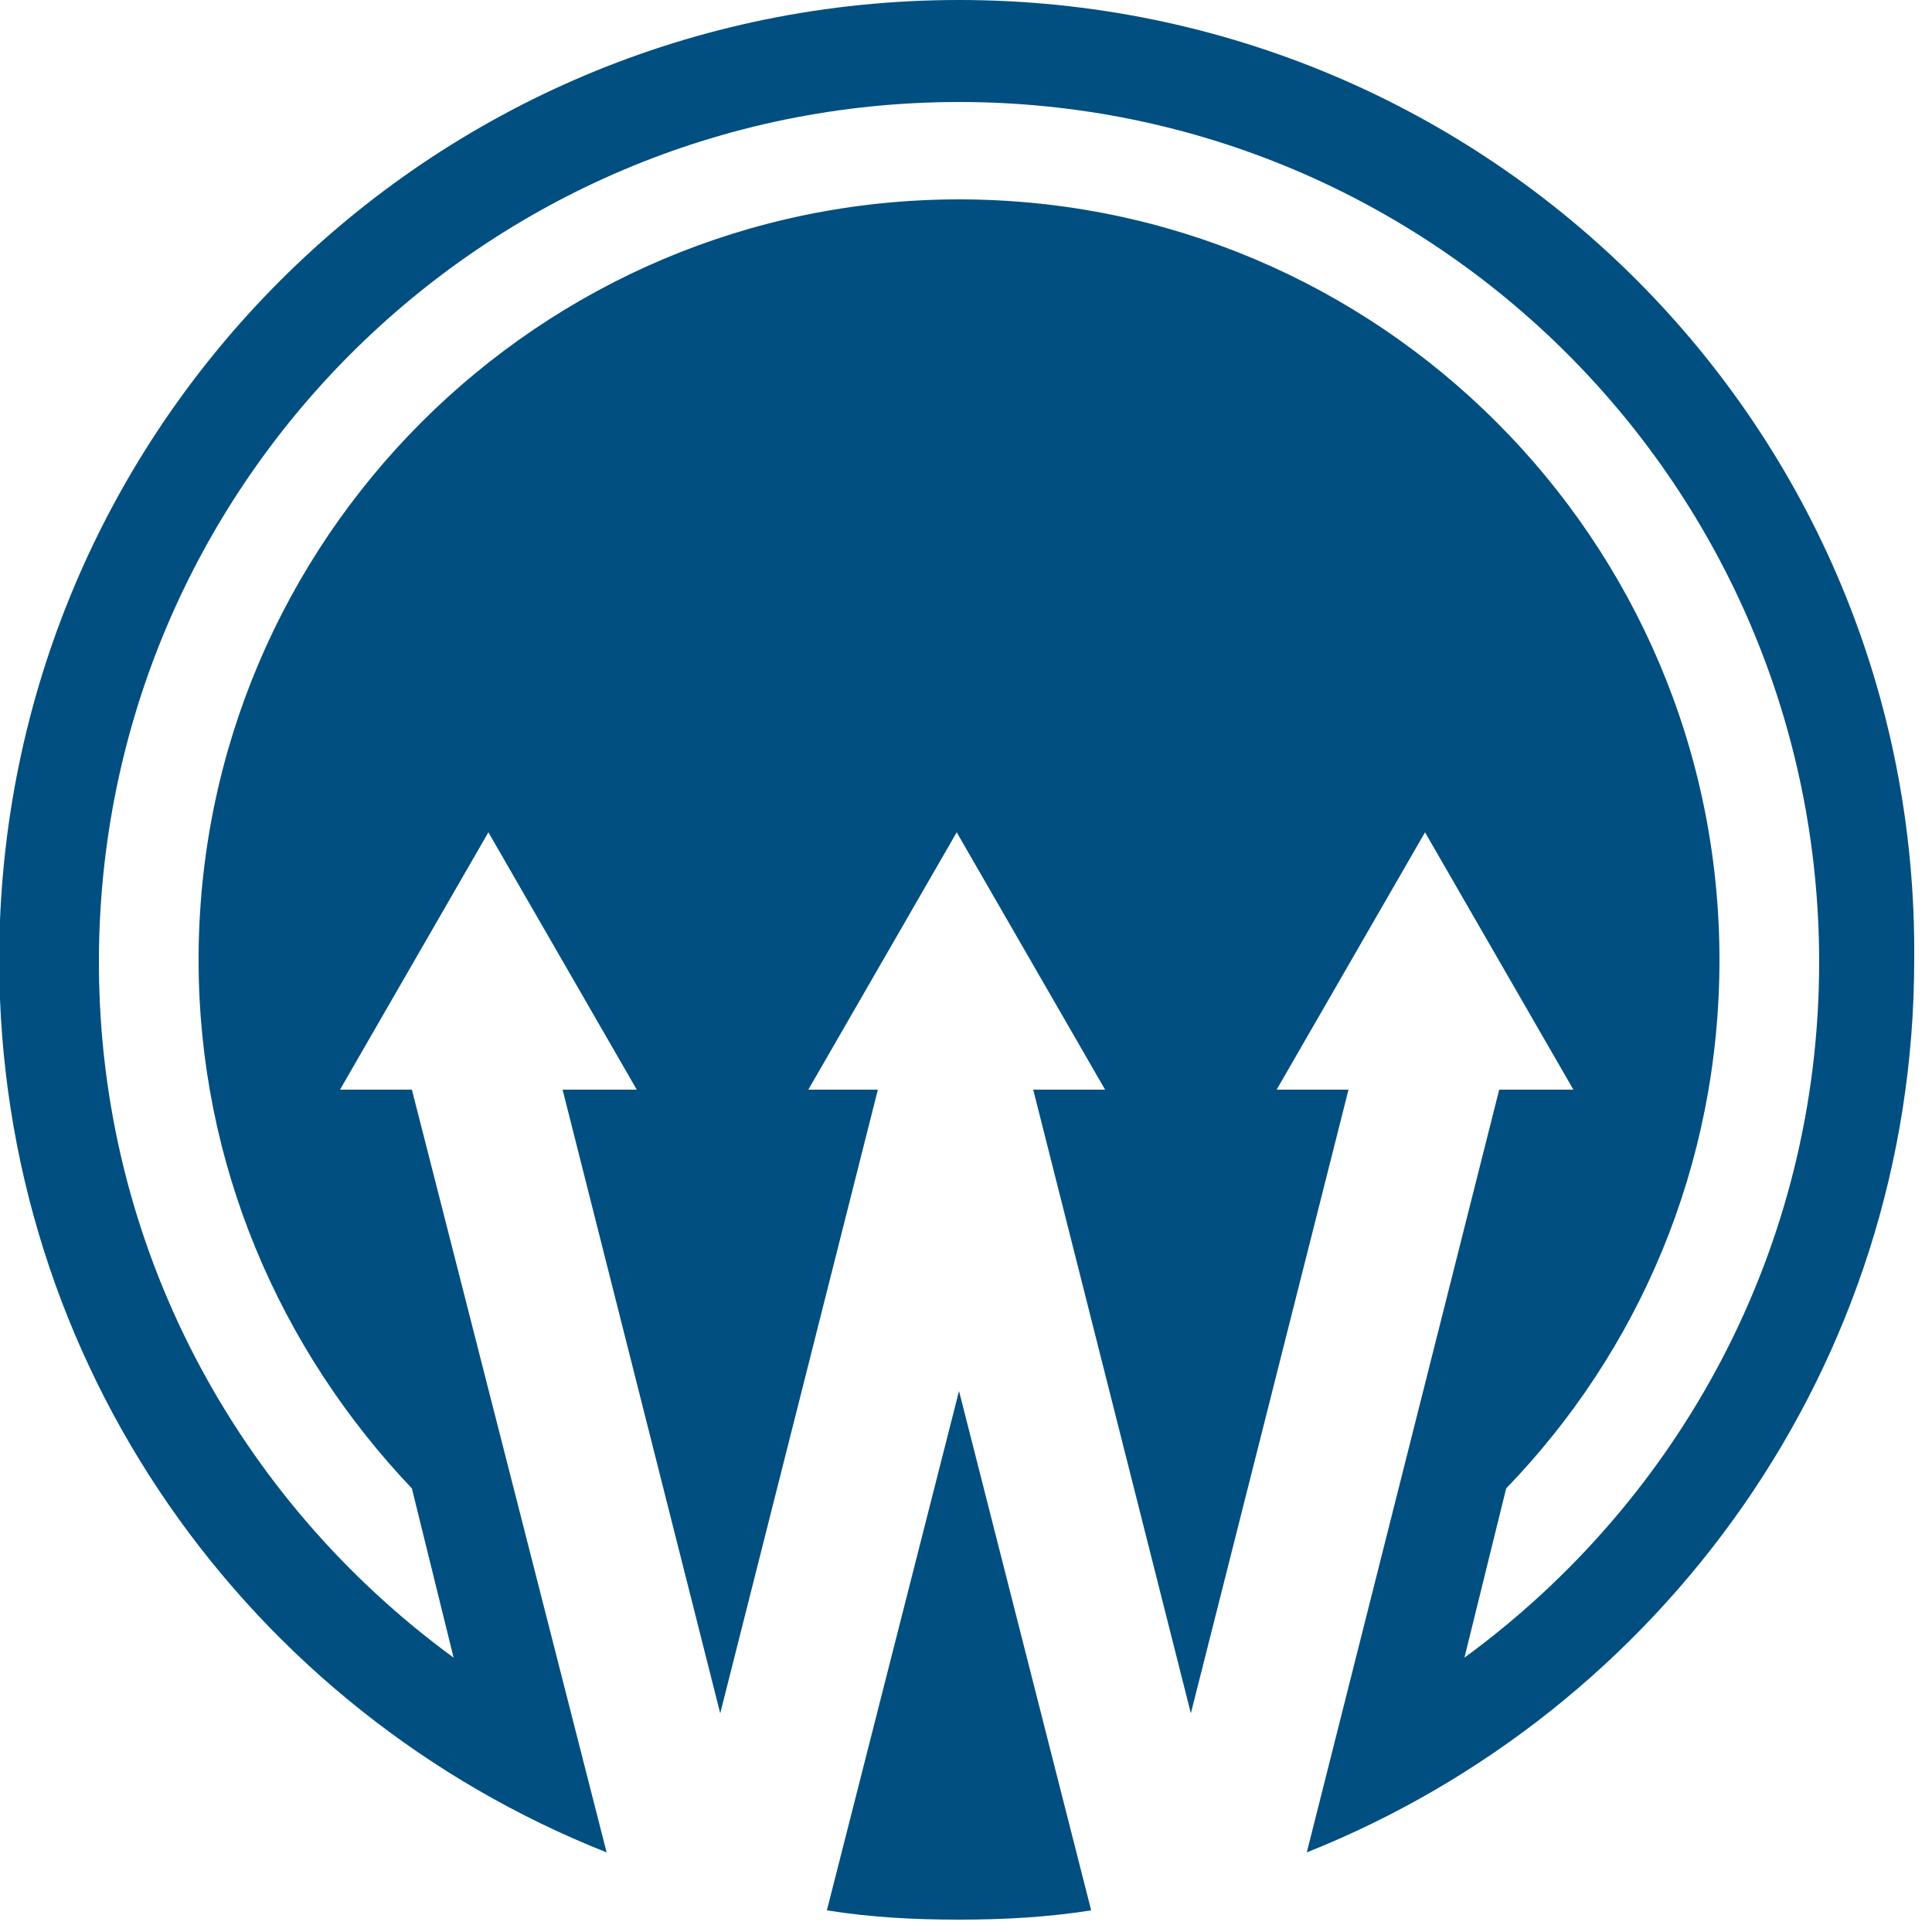
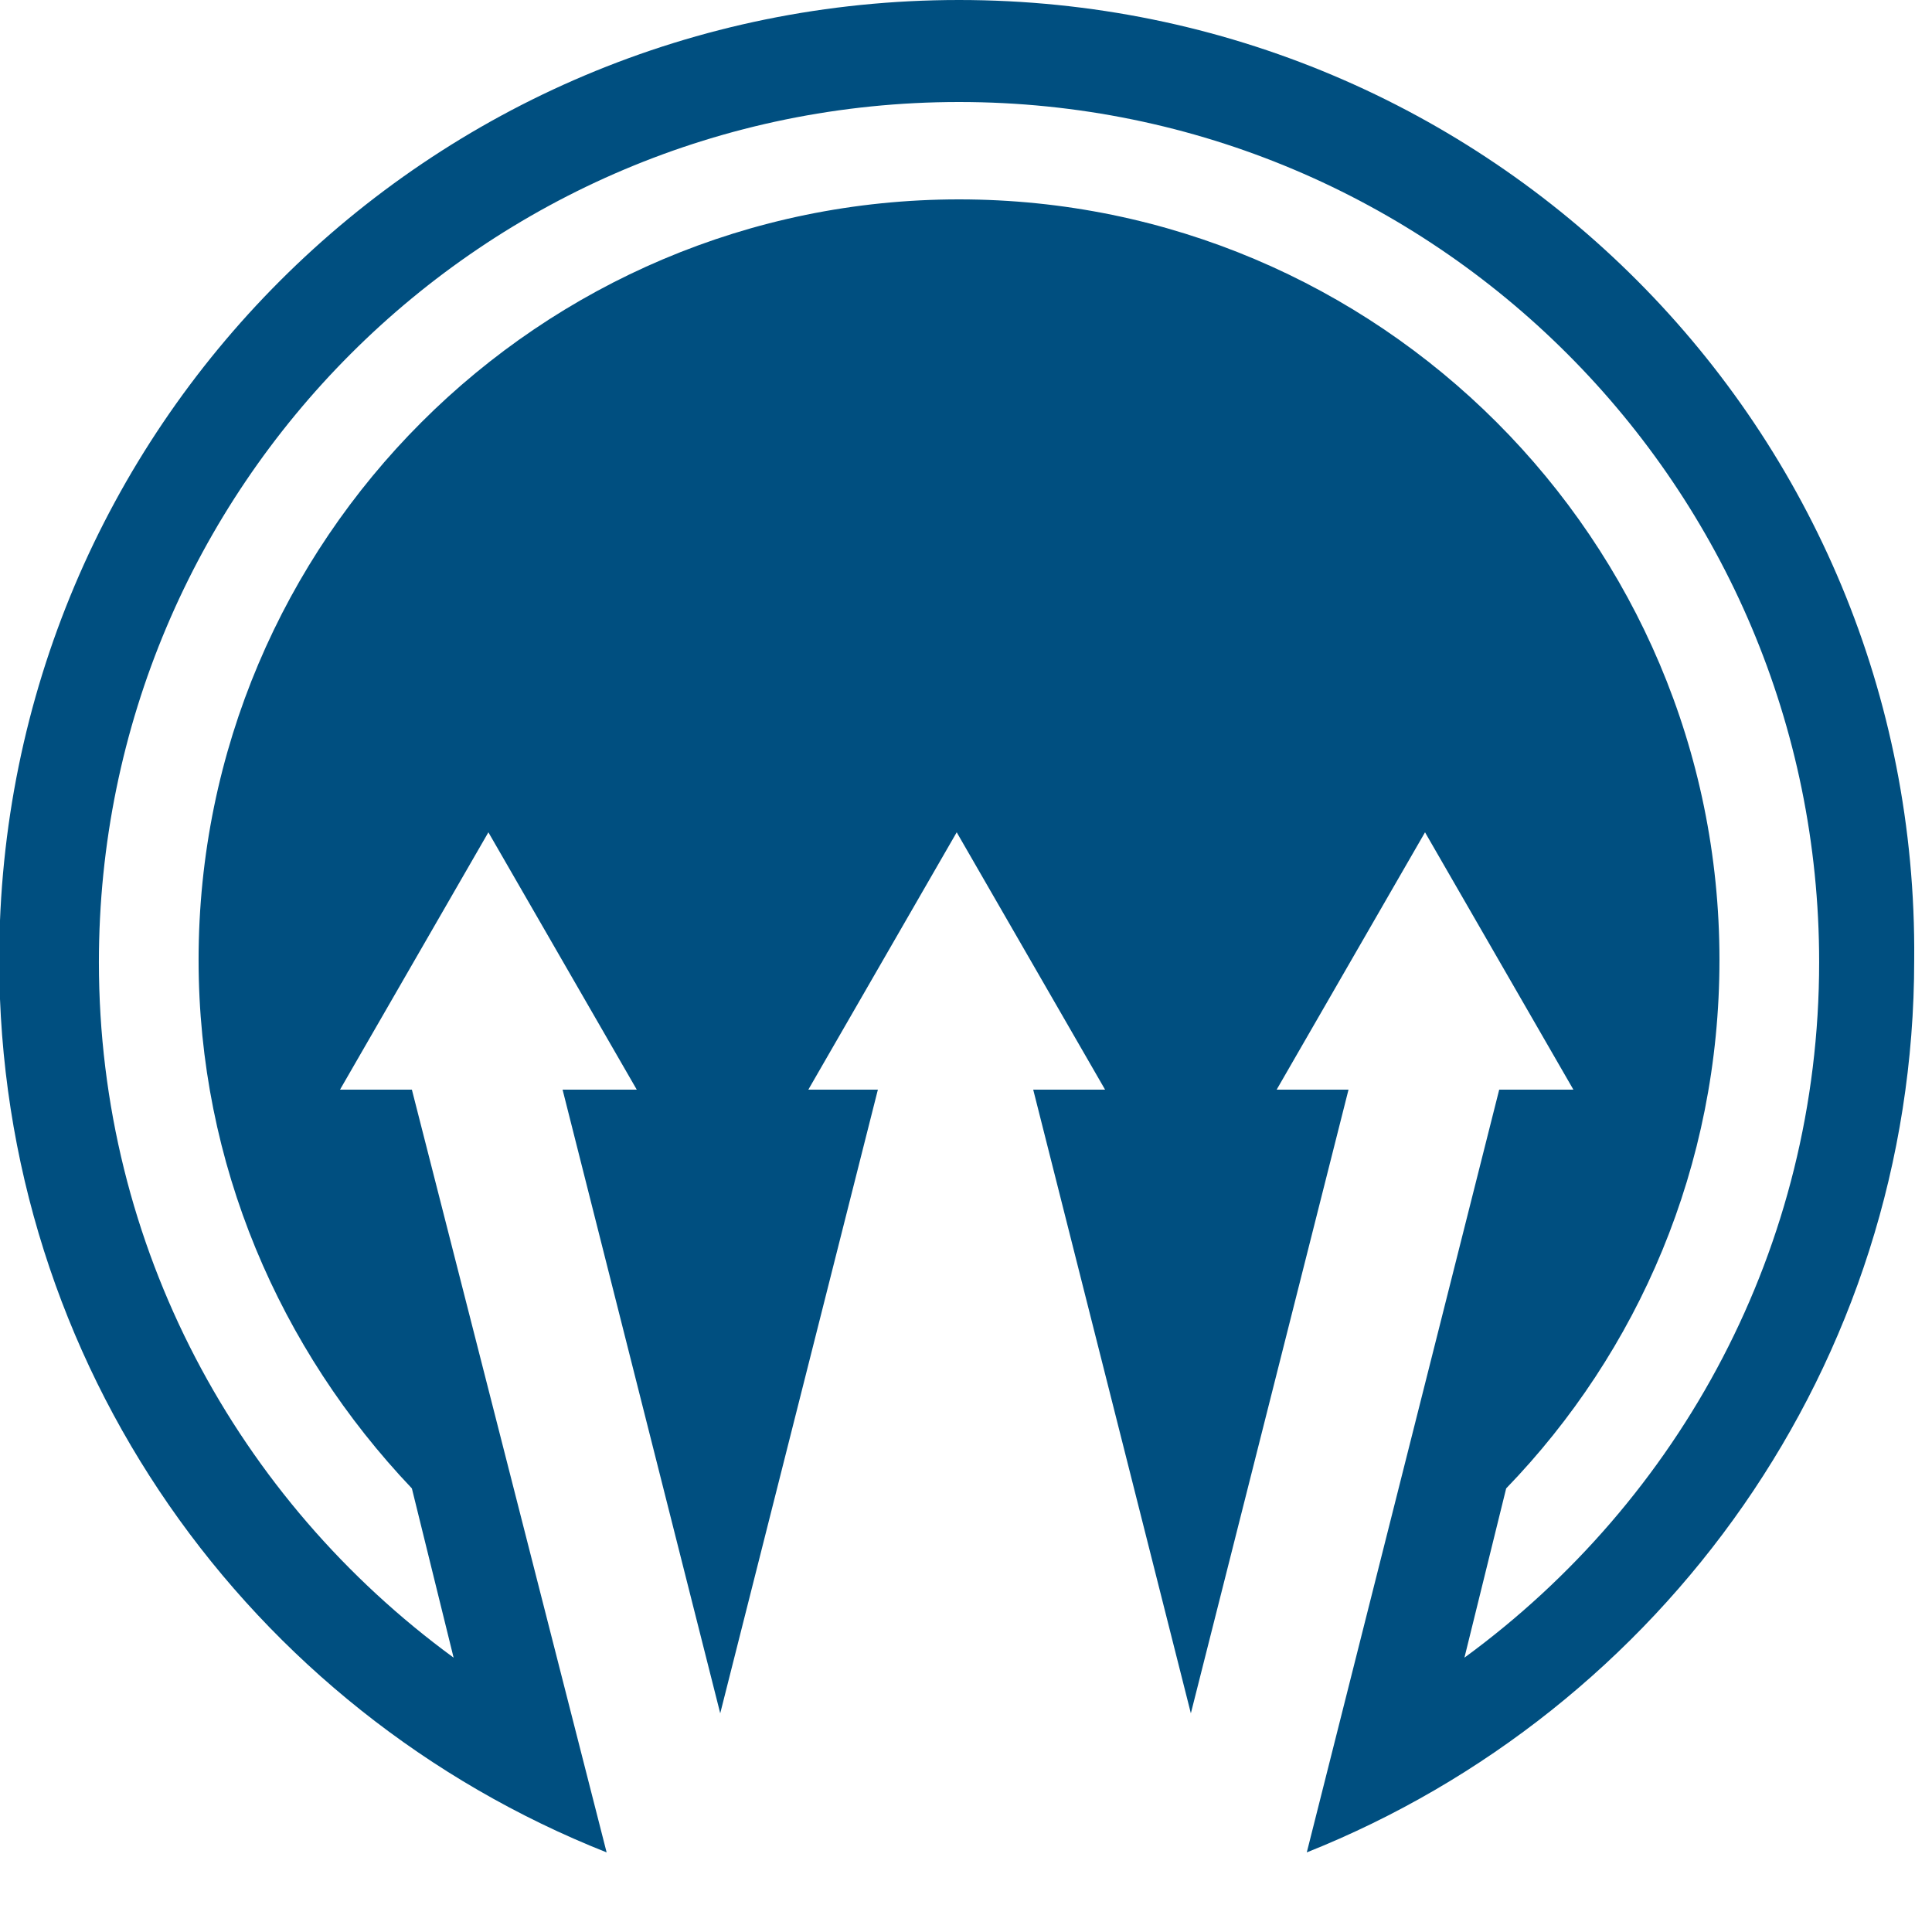
<svg xmlns="http://www.w3.org/2000/svg" width="100%" height="100%" viewBox="0 0 95 95" version="1.1" xml:space="preserve" style="fill-rule:evenodd;clip-rule:evenodd;stroke-linejoin:round;stroke-miterlimit:2;">
  <g transform="matrix(1.14,0,0,1.14,-107.313,0)">
-     <path d="M129.8,82.4C131.7,82.7 133.5,82.8 135.5,82.8C137.4,82.8 139.3,82.7 141.2,82.4L135.5,60L129.8,82.4Z" style="fill:rgb(0,79,128);fill-rule:nonzero;" />
    <path d="M135.5,0C112.6,0 94.1,18.5 94.1,41.4C94.1,58.9 104.9,73.8 120.3,79.9L111.9,47L108.8,47L115.2,35.9L121.6,47L118.4,47L125.2,73.9L132,47L129,47L135.4,35.9L141.8,47L138.7,47L145.5,73.9L152.3,47L149.2,47L155.6,35.9L162,47L158.8,47L150.5,79.9C165.8,73.8 176.7,58.9 176.7,41.4C176.9,18.5 158.4,0 135.5,0ZM157.3,71.5L159.1,64.2C164.8,58.3 168.3,50.3 168.3,41.4C168.3,23.3 153.6,8.6 135.5,8.6C117.4,8.6 102.7,23.3 102.7,41.4C102.7,50.2 106.2,58.2 111.9,64.2L113.7,71.5C104.4,64.7 98.4,53.8 98.4,41.5C98.4,21 115,4.4 135.5,4.4C156,4.4 172.6,21 172.6,41.5C172.6,53.8 166.6,64.7 157.3,71.5Z" style="fill:rgb(0,79,128);fill-rule:nonzero;" />
  </g>
</svg>